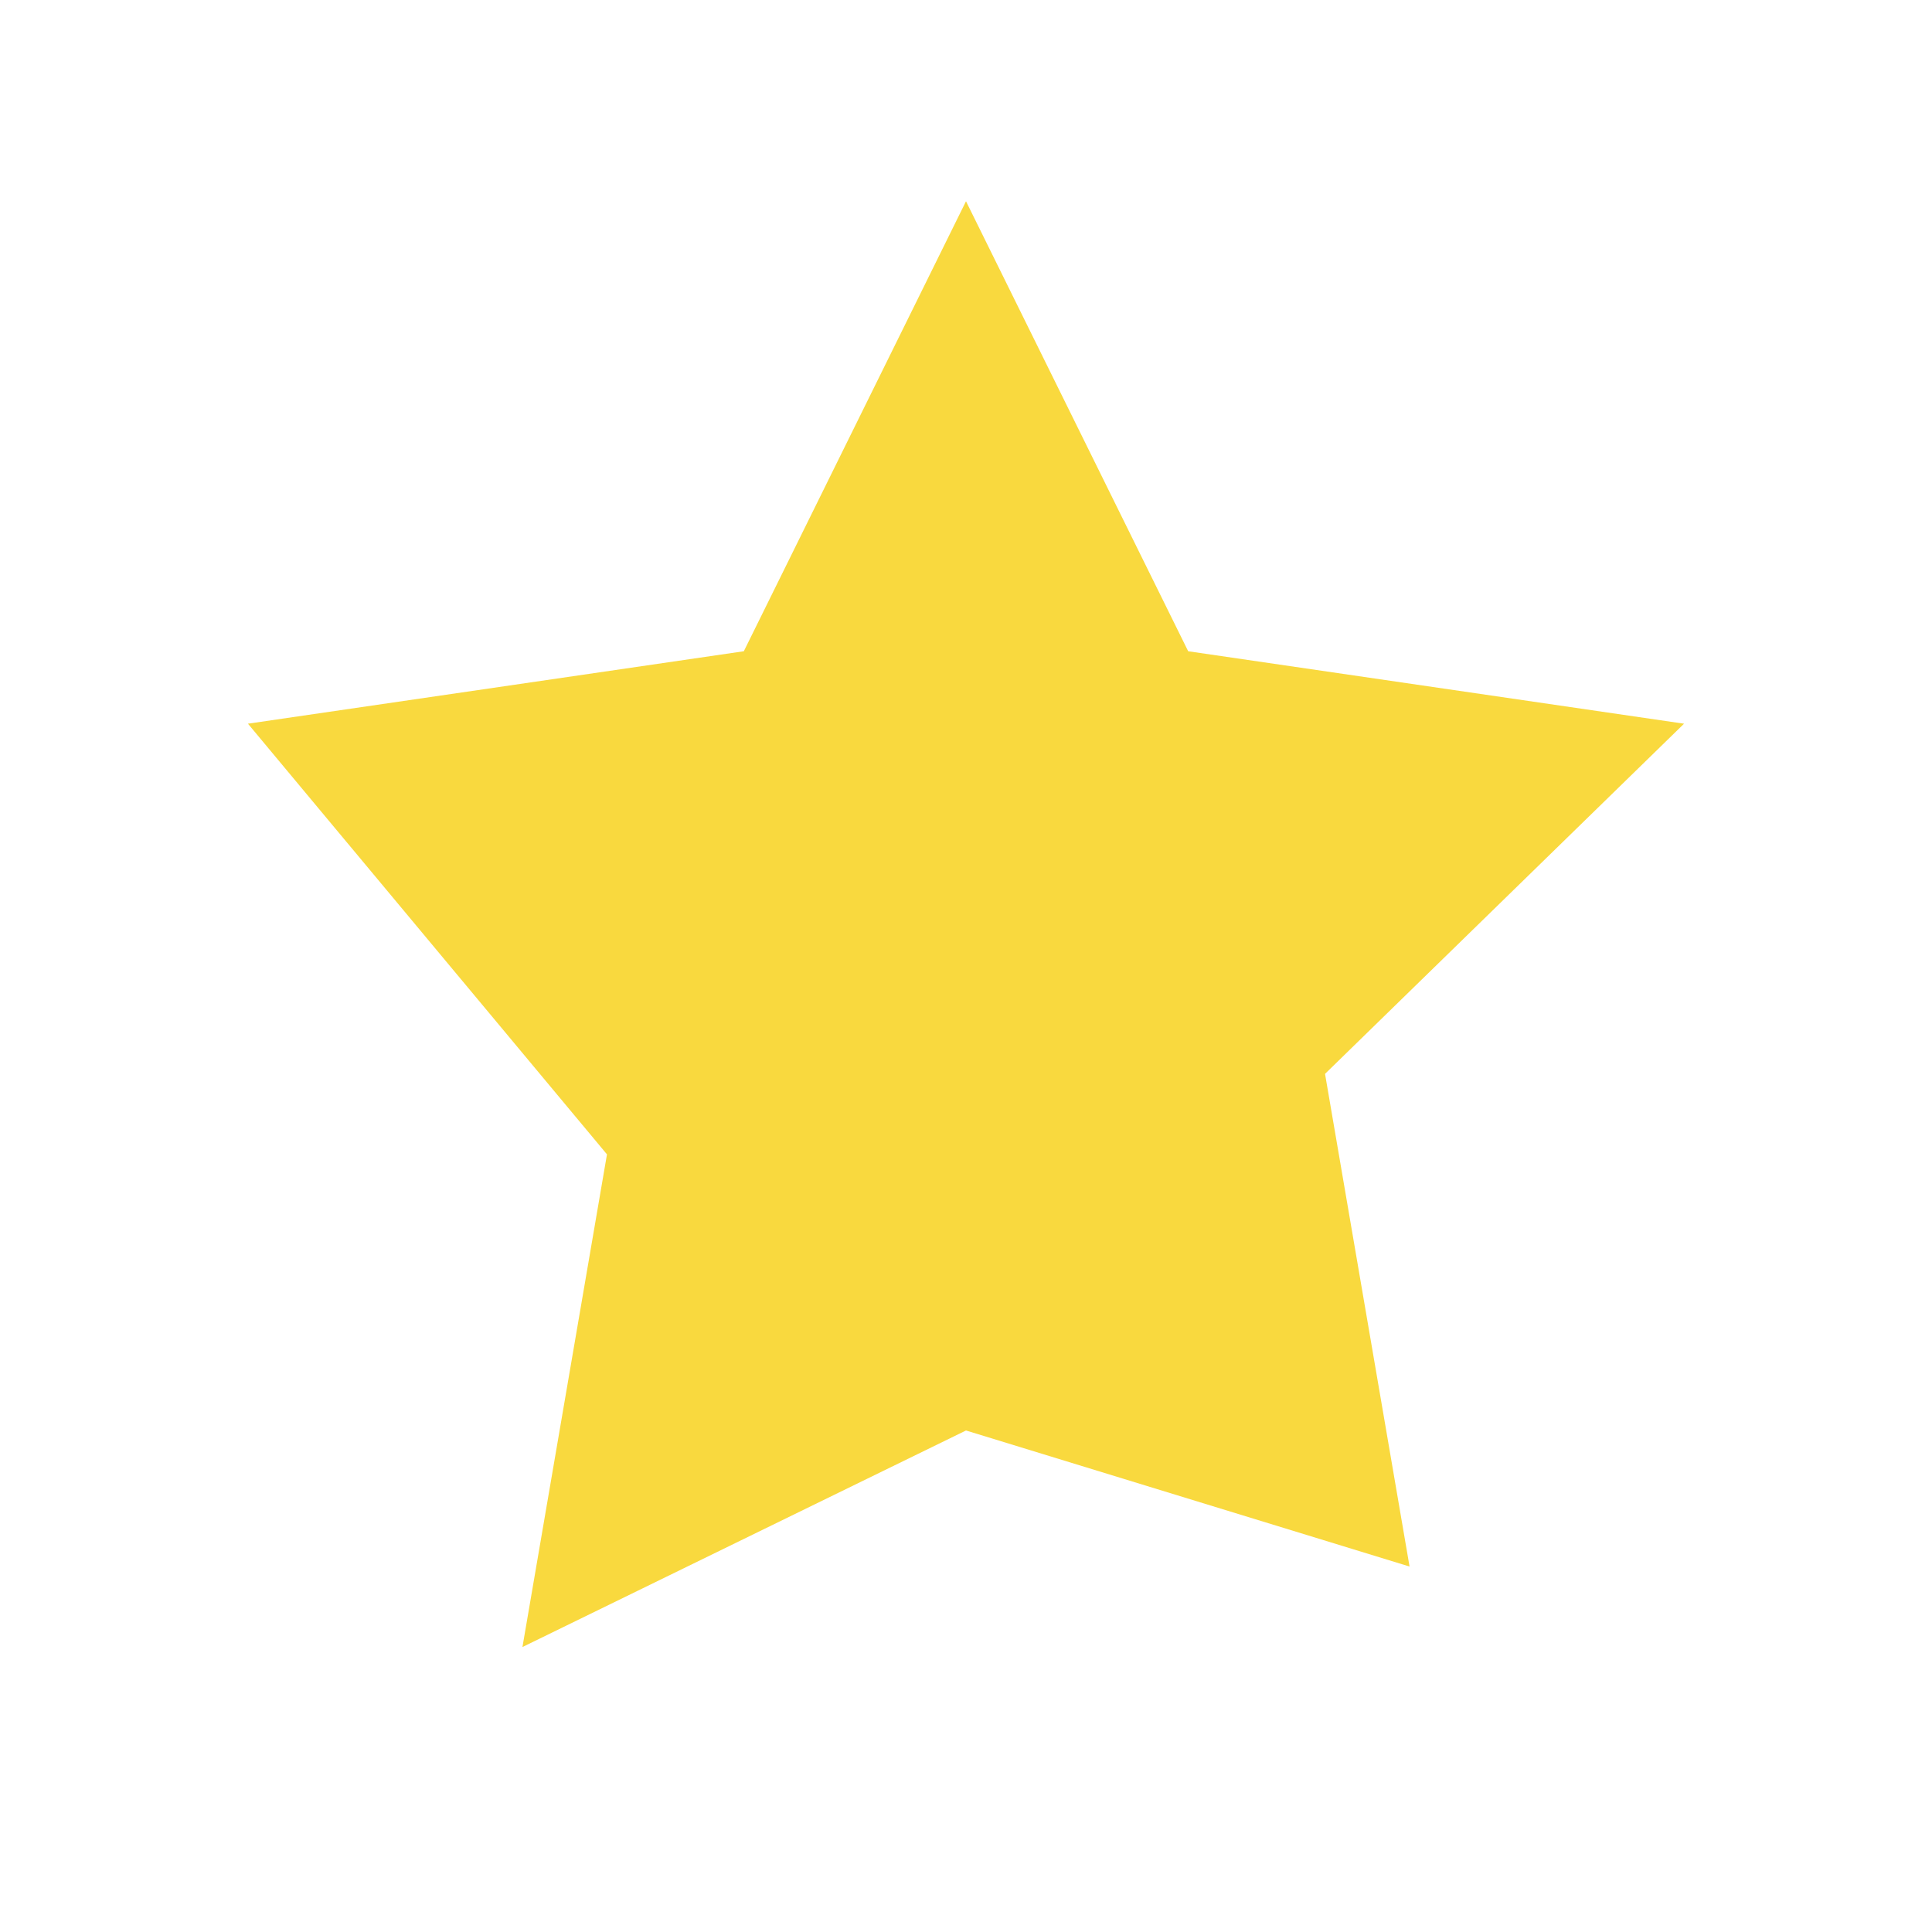
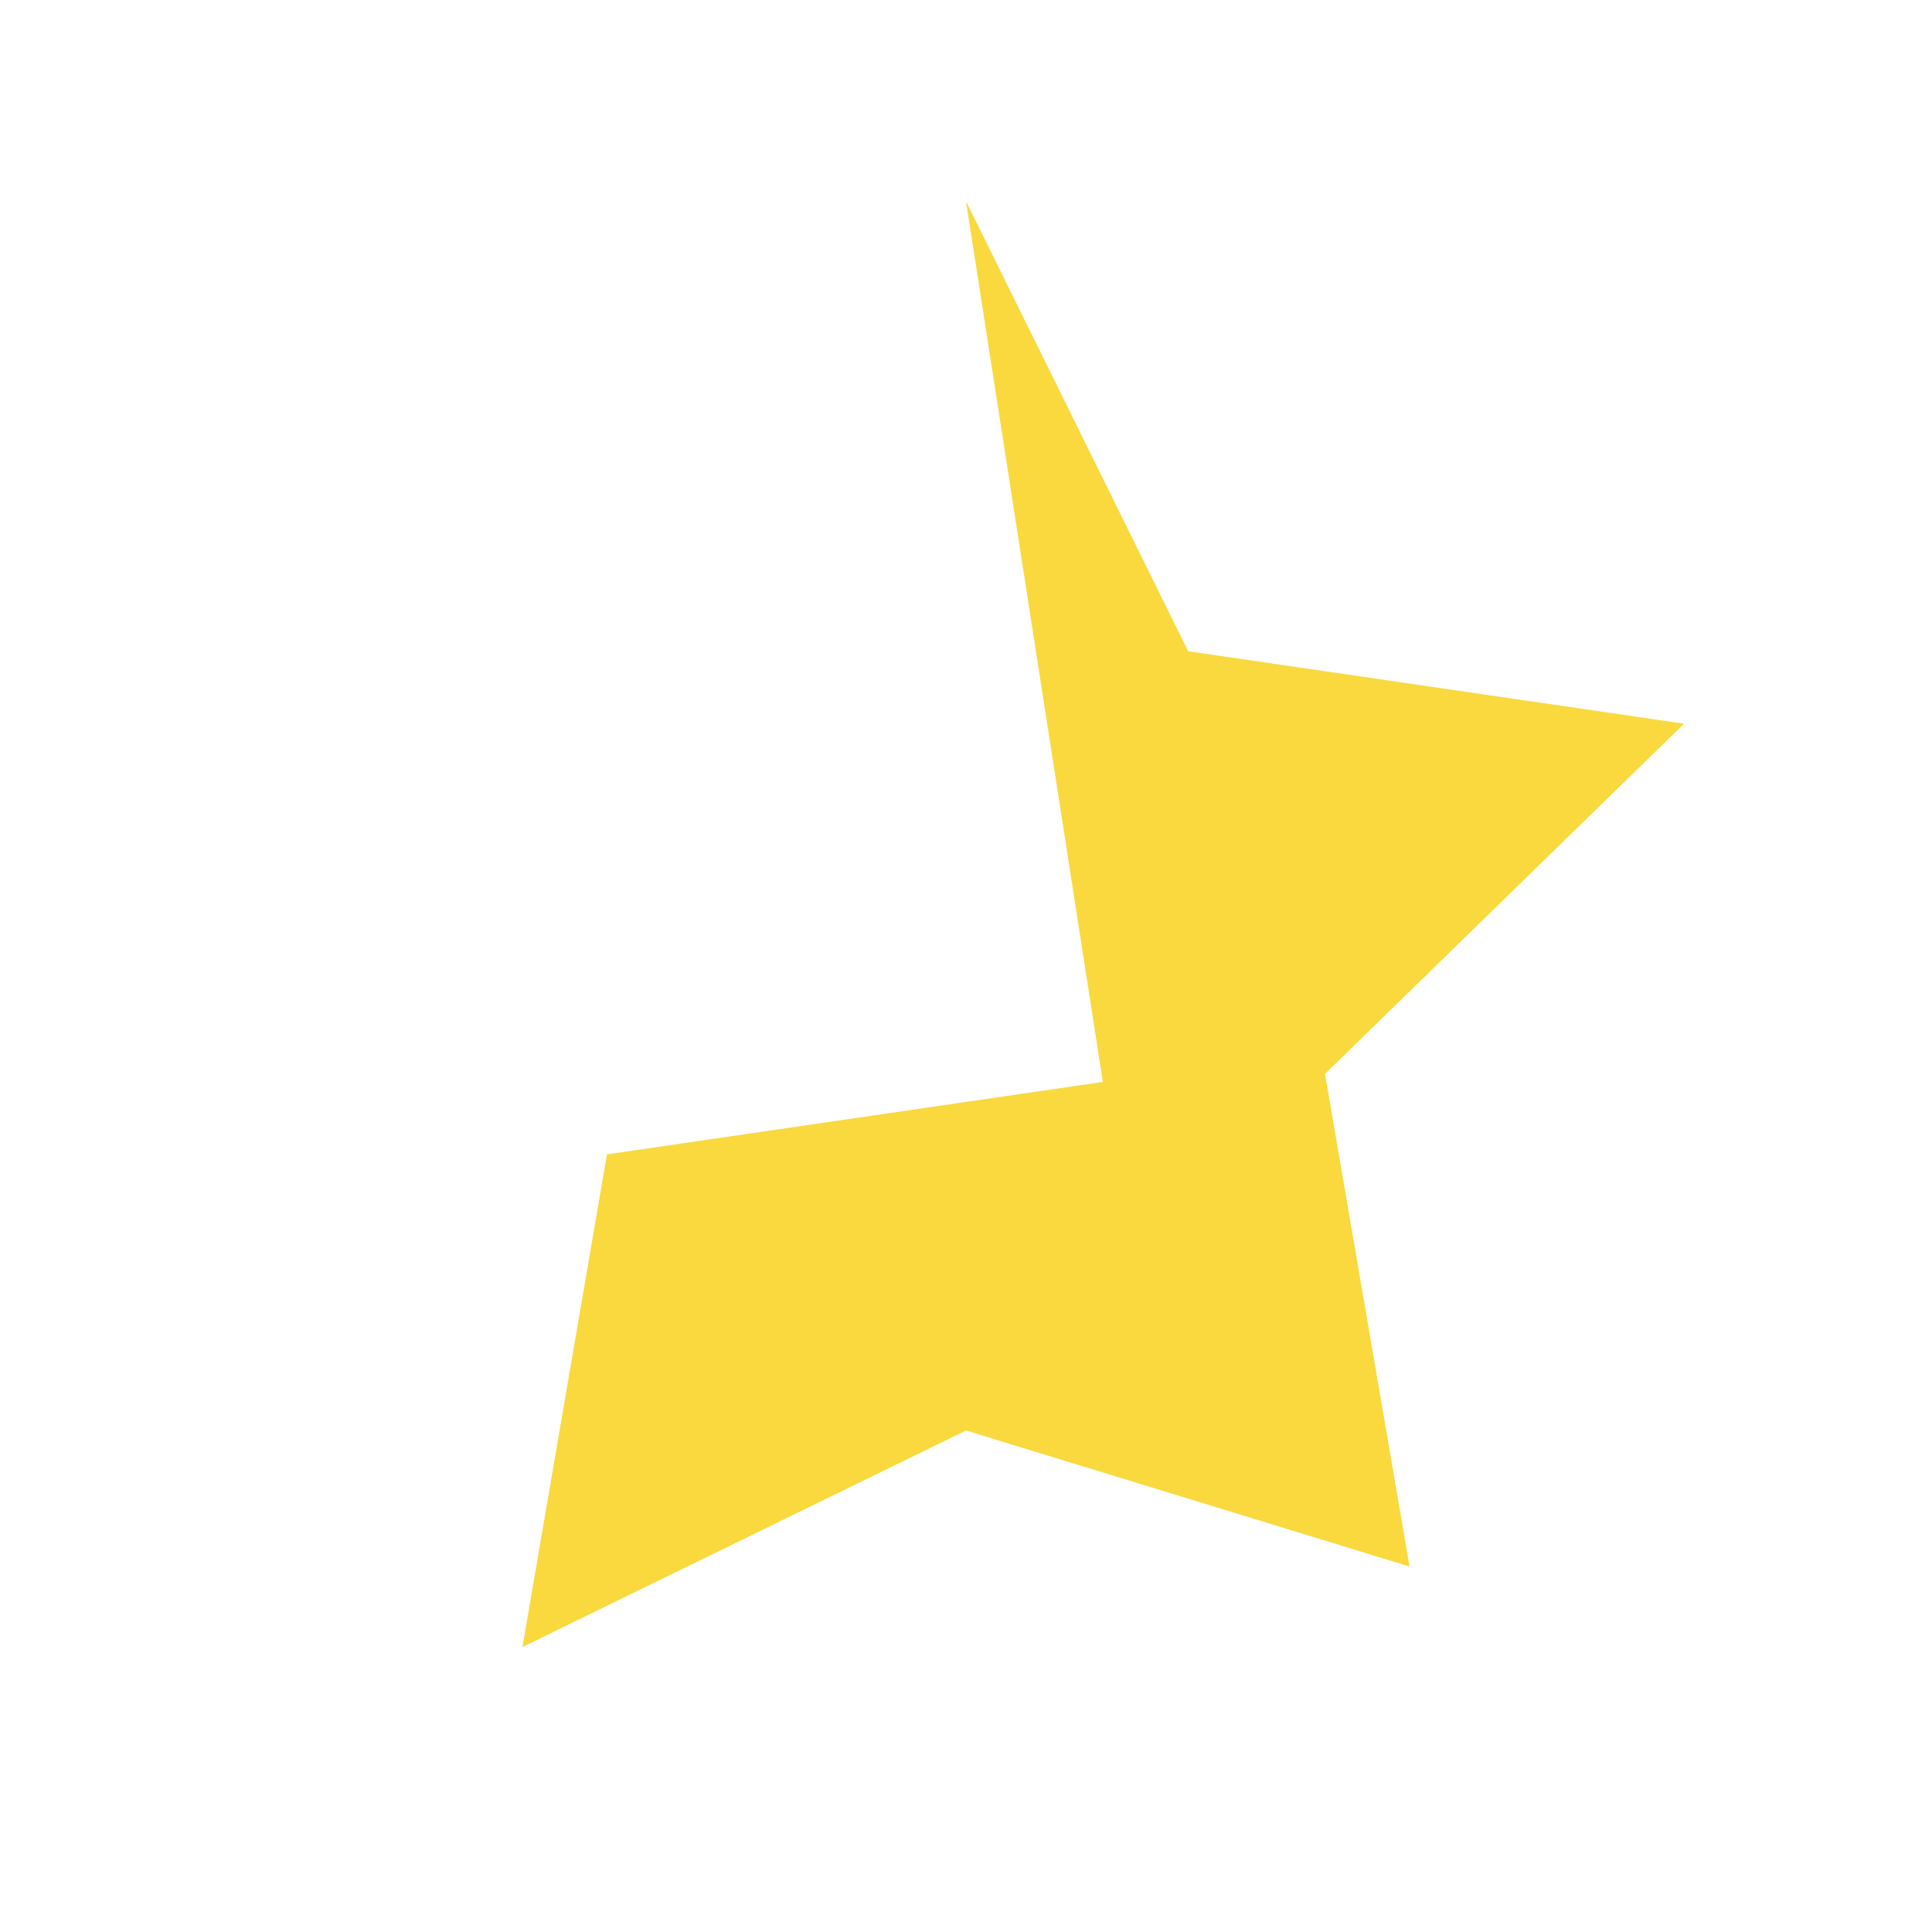
<svg xmlns="http://www.w3.org/2000/svg" viewBox="0 0 24 24" width="24" height="24" role="img" aria-label="5/5">
  <title>Star</title>
-   <path fill="#f9d93e" d="M12 2.5l2.76 5.59 6.16.9-4.46 4.35 1.05 6.12L12 17.77l-5.51 2.69 1.05-6.12L3.08 8.99l6.16-.9L12 2.5z" />
+   <path fill="#f9d93e" d="M12 2.5l2.76 5.59 6.16.9-4.46 4.35 1.05 6.12L12 17.77l-5.51 2.69 1.05-6.12l6.16-.9L12 2.5z" />
</svg>